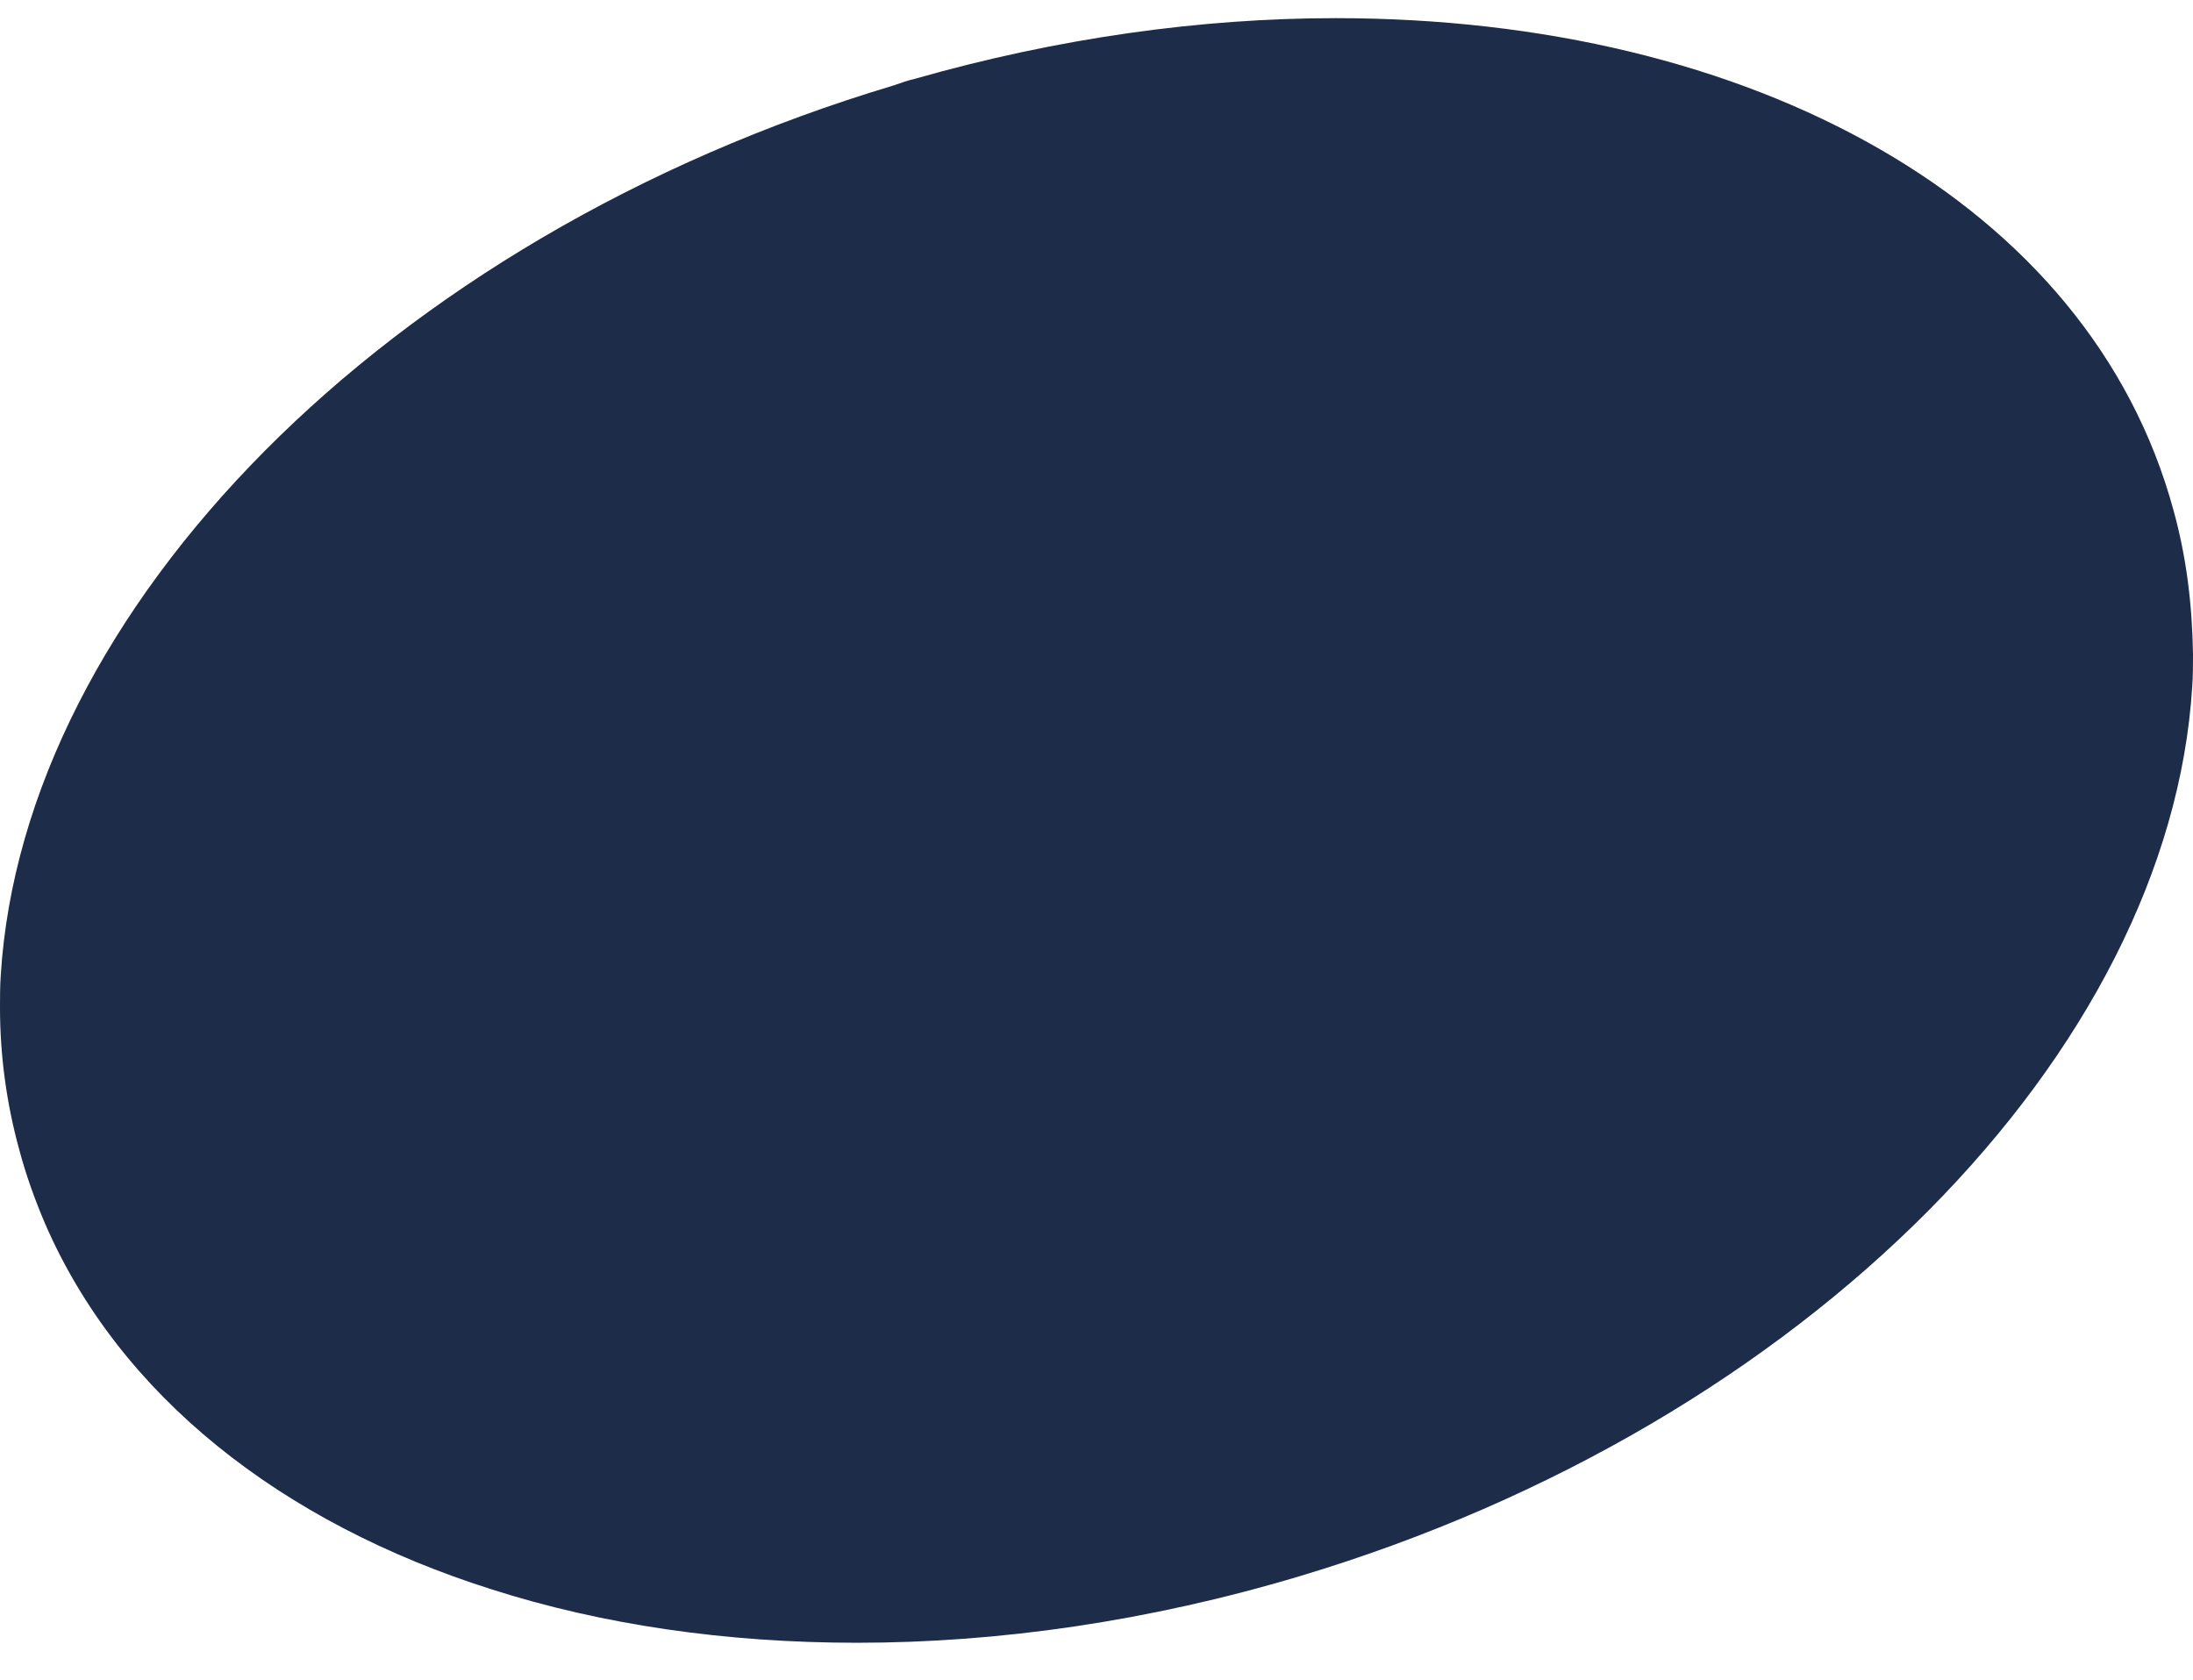
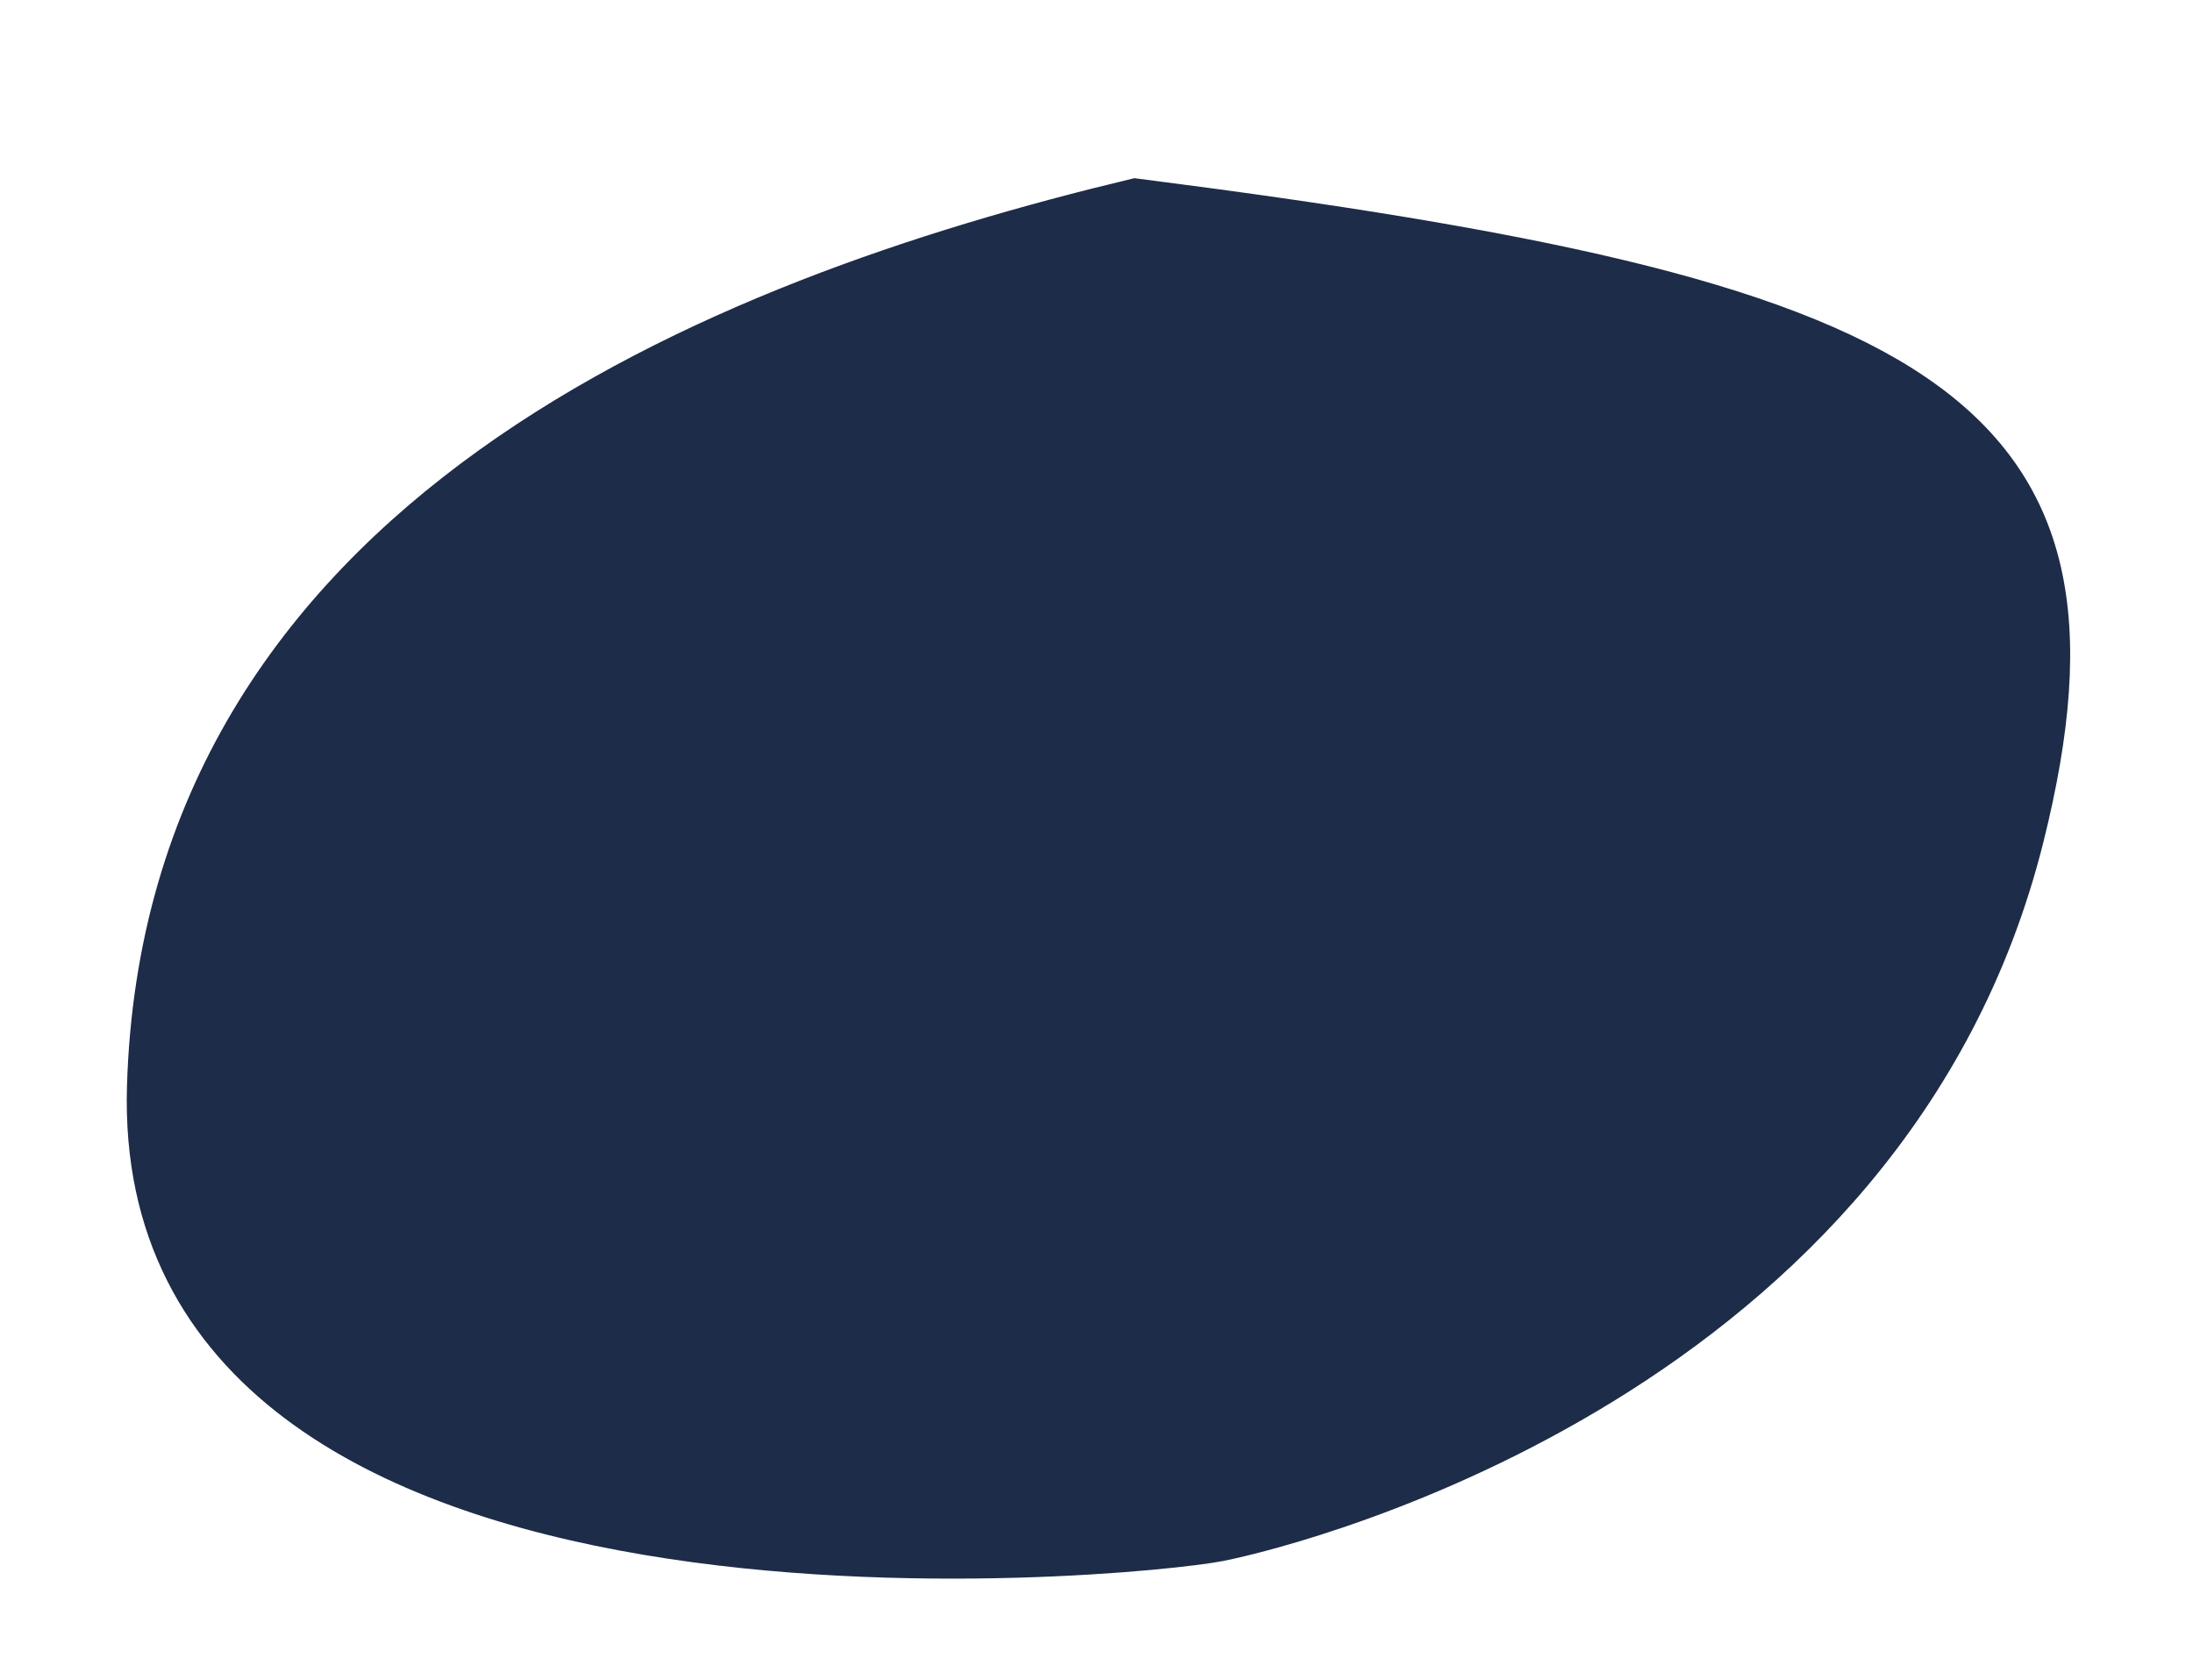
<svg xmlns="http://www.w3.org/2000/svg" width="47" height="36" viewBox="0 0 47 36" fill="none">
-   <path d="M46.583 10.939C44.791 4.328 37.52 0.389 28.631 0.389C25.744 0.389 22.683 0.811 19.604 1.69C19.447 1.725 19.308 1.778 19.151 1.831C8.228 5.101 0.504 13.102 0.017 20.891C-4.24697e-06 21.12 0 21.366 0 21.594C0 22.614 0.139 23.651 0.417 24.654C0.557 25.181 0.748 25.709 0.957 26.201C2.557 29.911 6.036 32.637 10.541 34.061C12.907 34.817 15.551 35.204 18.369 35.204C21.395 35.204 24.613 34.747 27.849 33.779C38.772 30.509 46.496 22.509 46.983 14.719C47 14.491 47 14.245 47 14.016C46.983 12.961 46.861 11.941 46.583 10.939ZM27.275 31.001C18.055 33.762 9.184 30.808 7.462 24.408C5.723 18.007 11.793 10.587 21.013 7.844C30.232 5.084 39.103 8.038 40.825 14.438C42.564 20.821 36.494 28.241 27.275 31.001Z" fill="#1C2C49" />
-   <path d="M24.338 4.326C31.497 2.608 36.865 5.042 38.655 6.473C41.16 6.473 45.599 8.764 43.308 17.927C40.444 29.38 27.917 32.601 26.128 32.959C24.338 33.317 2.863 35.465 3.221 23.296C3.579 11.126 15.39 6.473 24.338 4.326Z" fill="#1C2C49" stroke="#1C2C49" />
+   <path d="M24.338 4.326C41.16 6.473 45.599 8.764 43.308 17.927C40.444 29.38 27.917 32.601 26.128 32.959C24.338 33.317 2.863 35.465 3.221 23.296C3.579 11.126 15.39 6.473 24.338 4.326Z" fill="#1C2C49" stroke="#1C2C49" />
</svg>